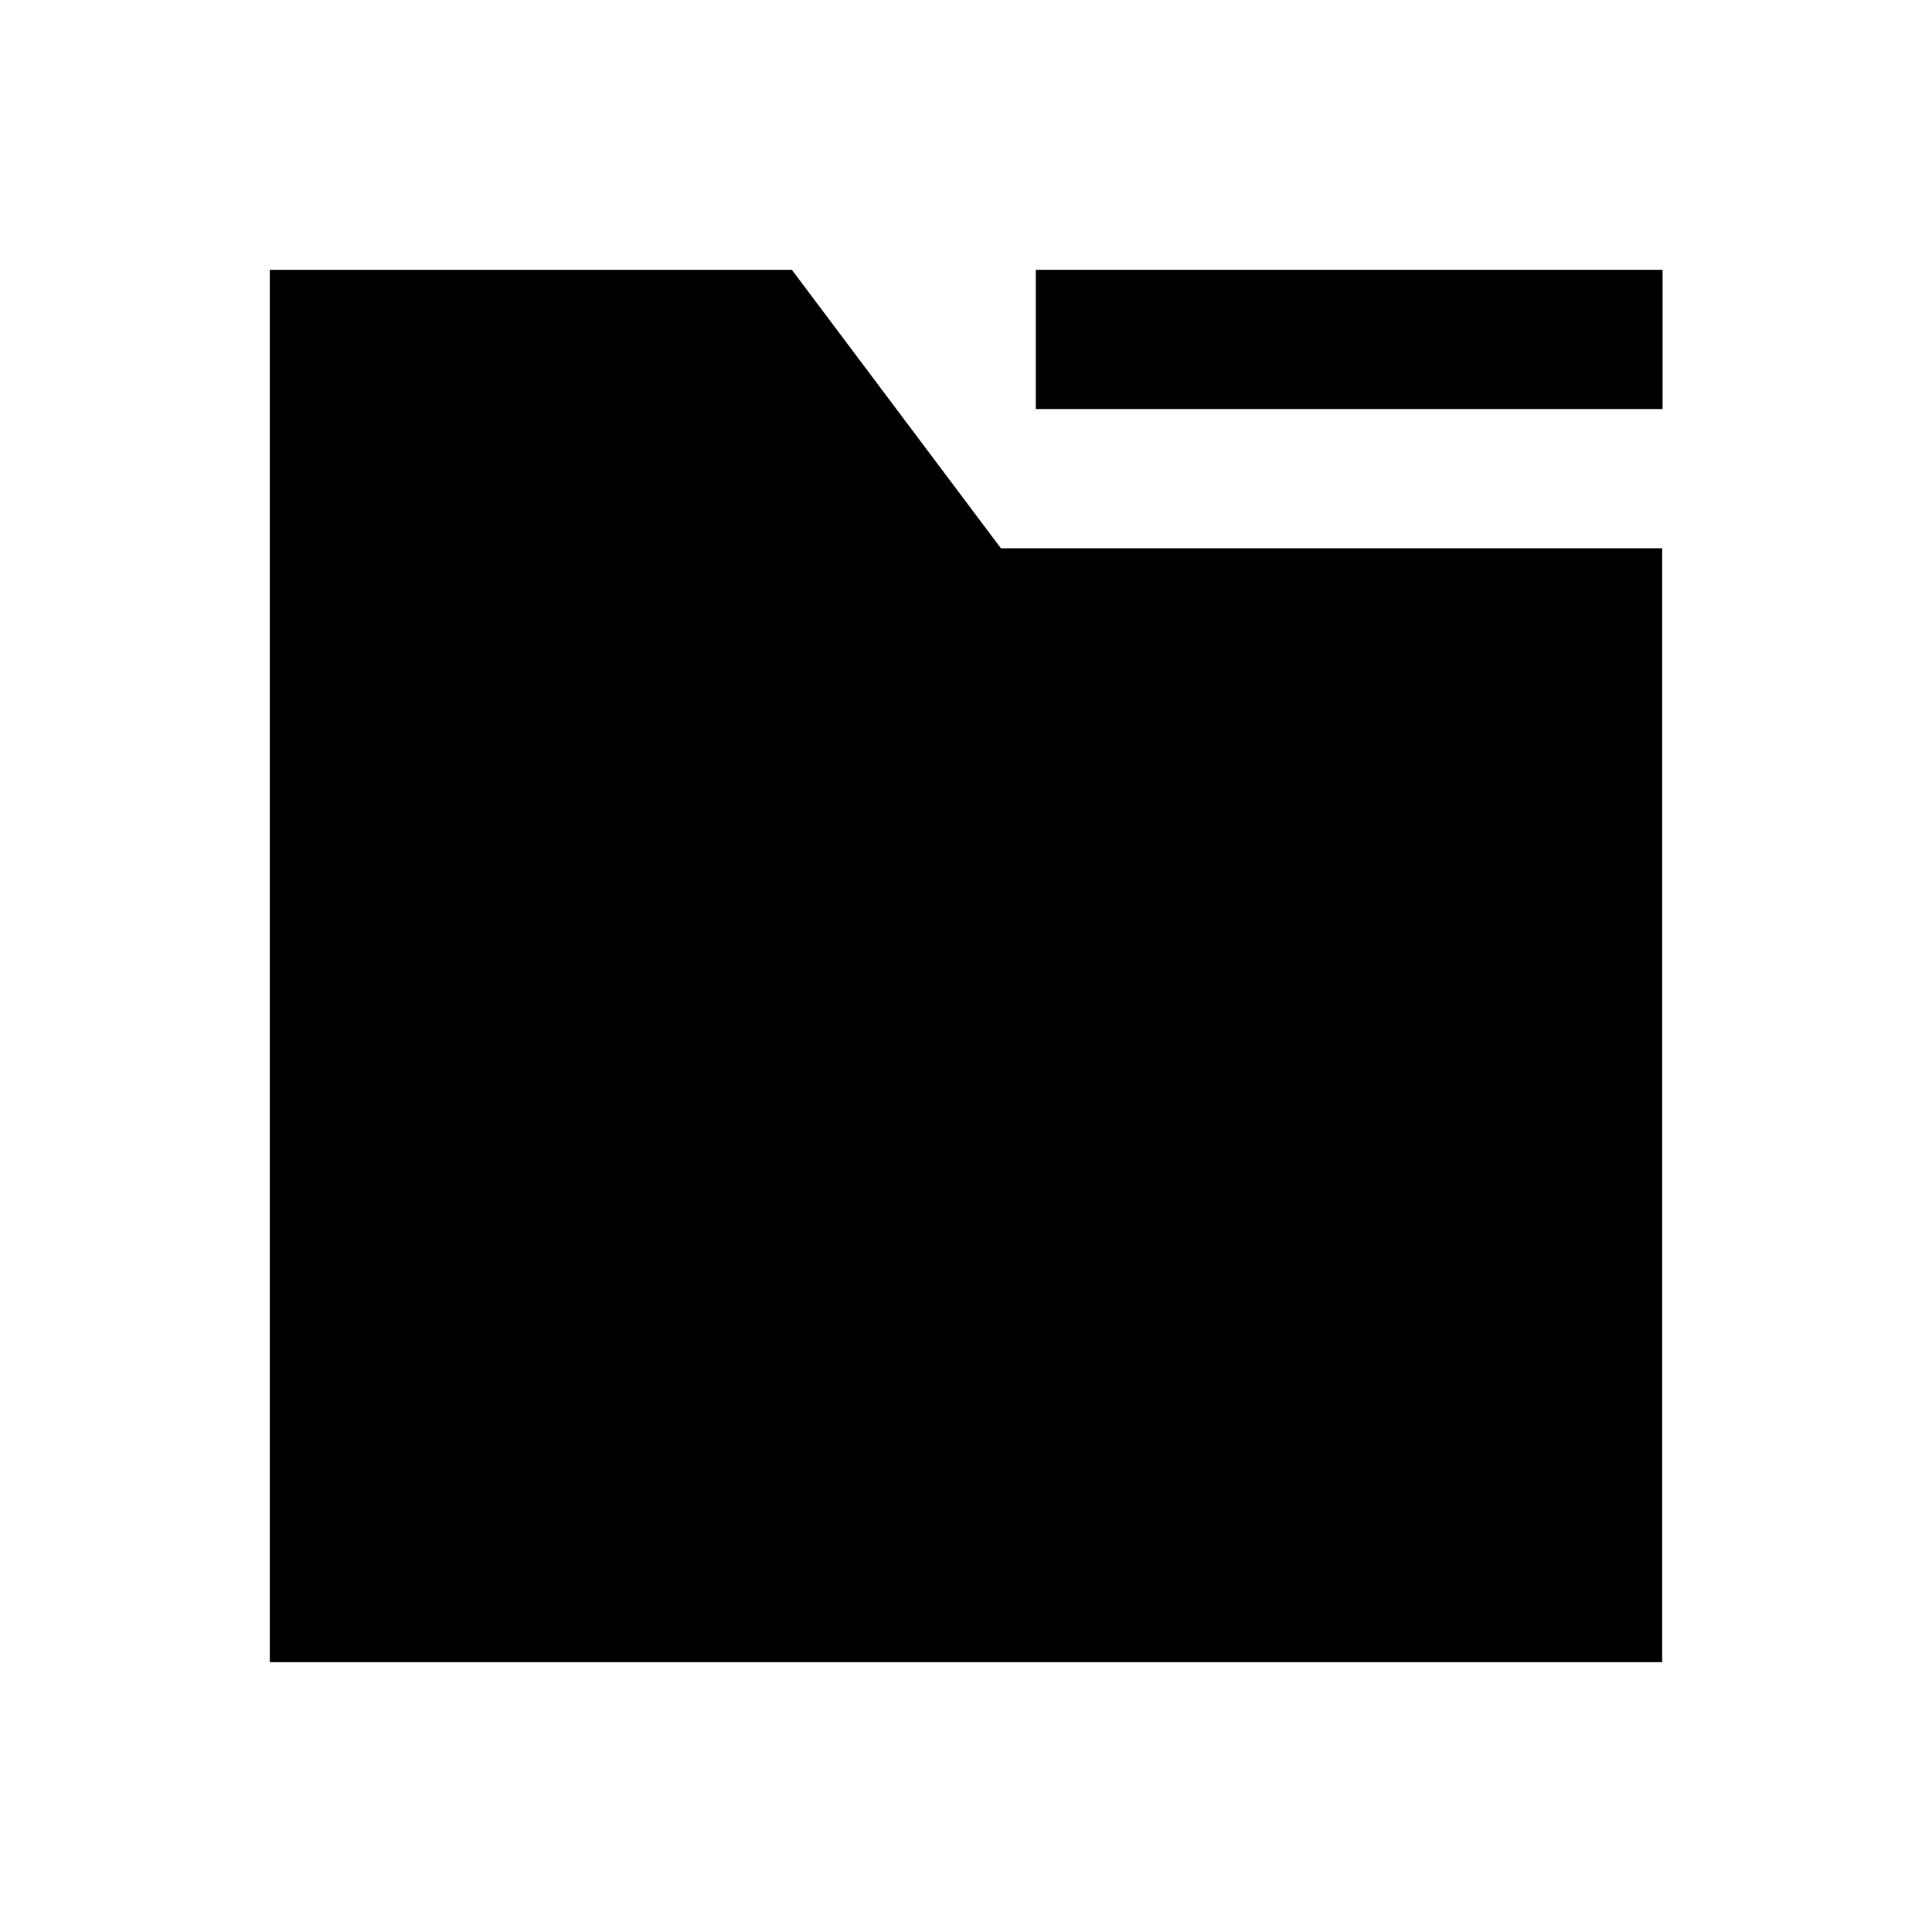
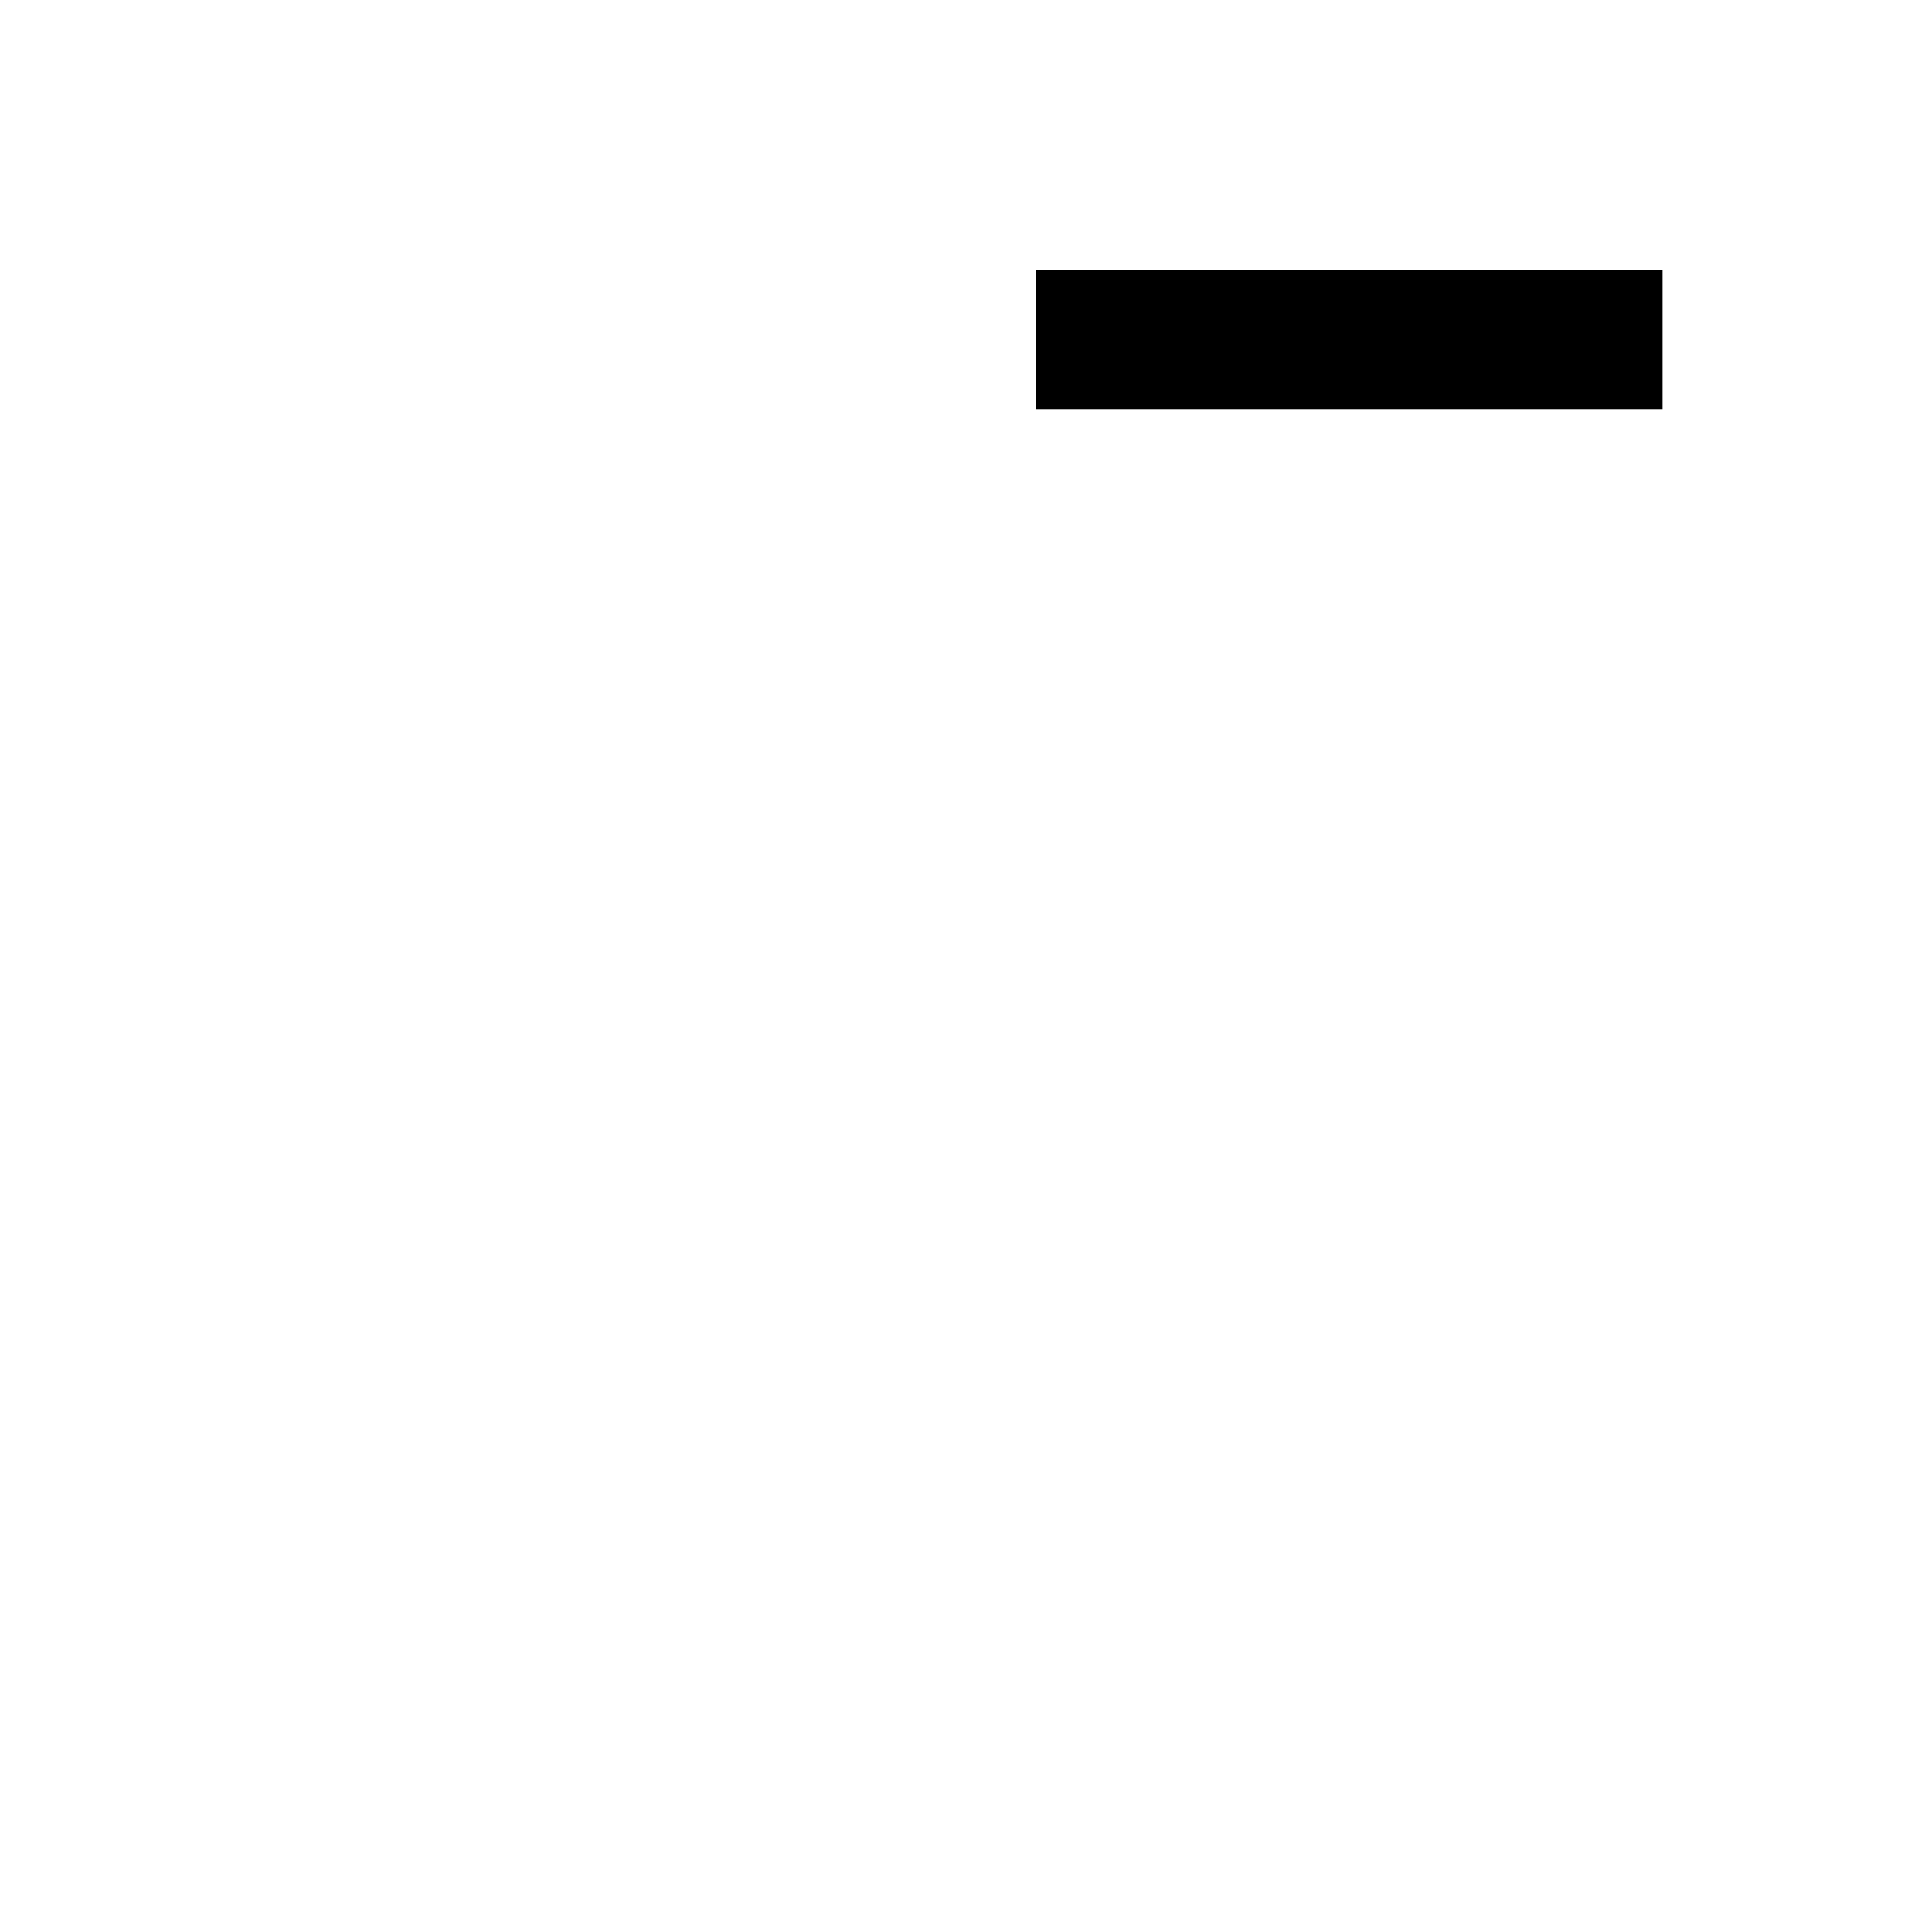
<svg xmlns="http://www.w3.org/2000/svg" fill="#000000" width="800px" height="800px" version="1.1" viewBox="144 144 512 512">
  <g>
-     <path d="m353.85 215.5h-138.35v369h369v-295.2h-175.25z" />
    <path d="m418.5 215.5h166.1v36.898h-166.1z" />
  </g>
</svg>